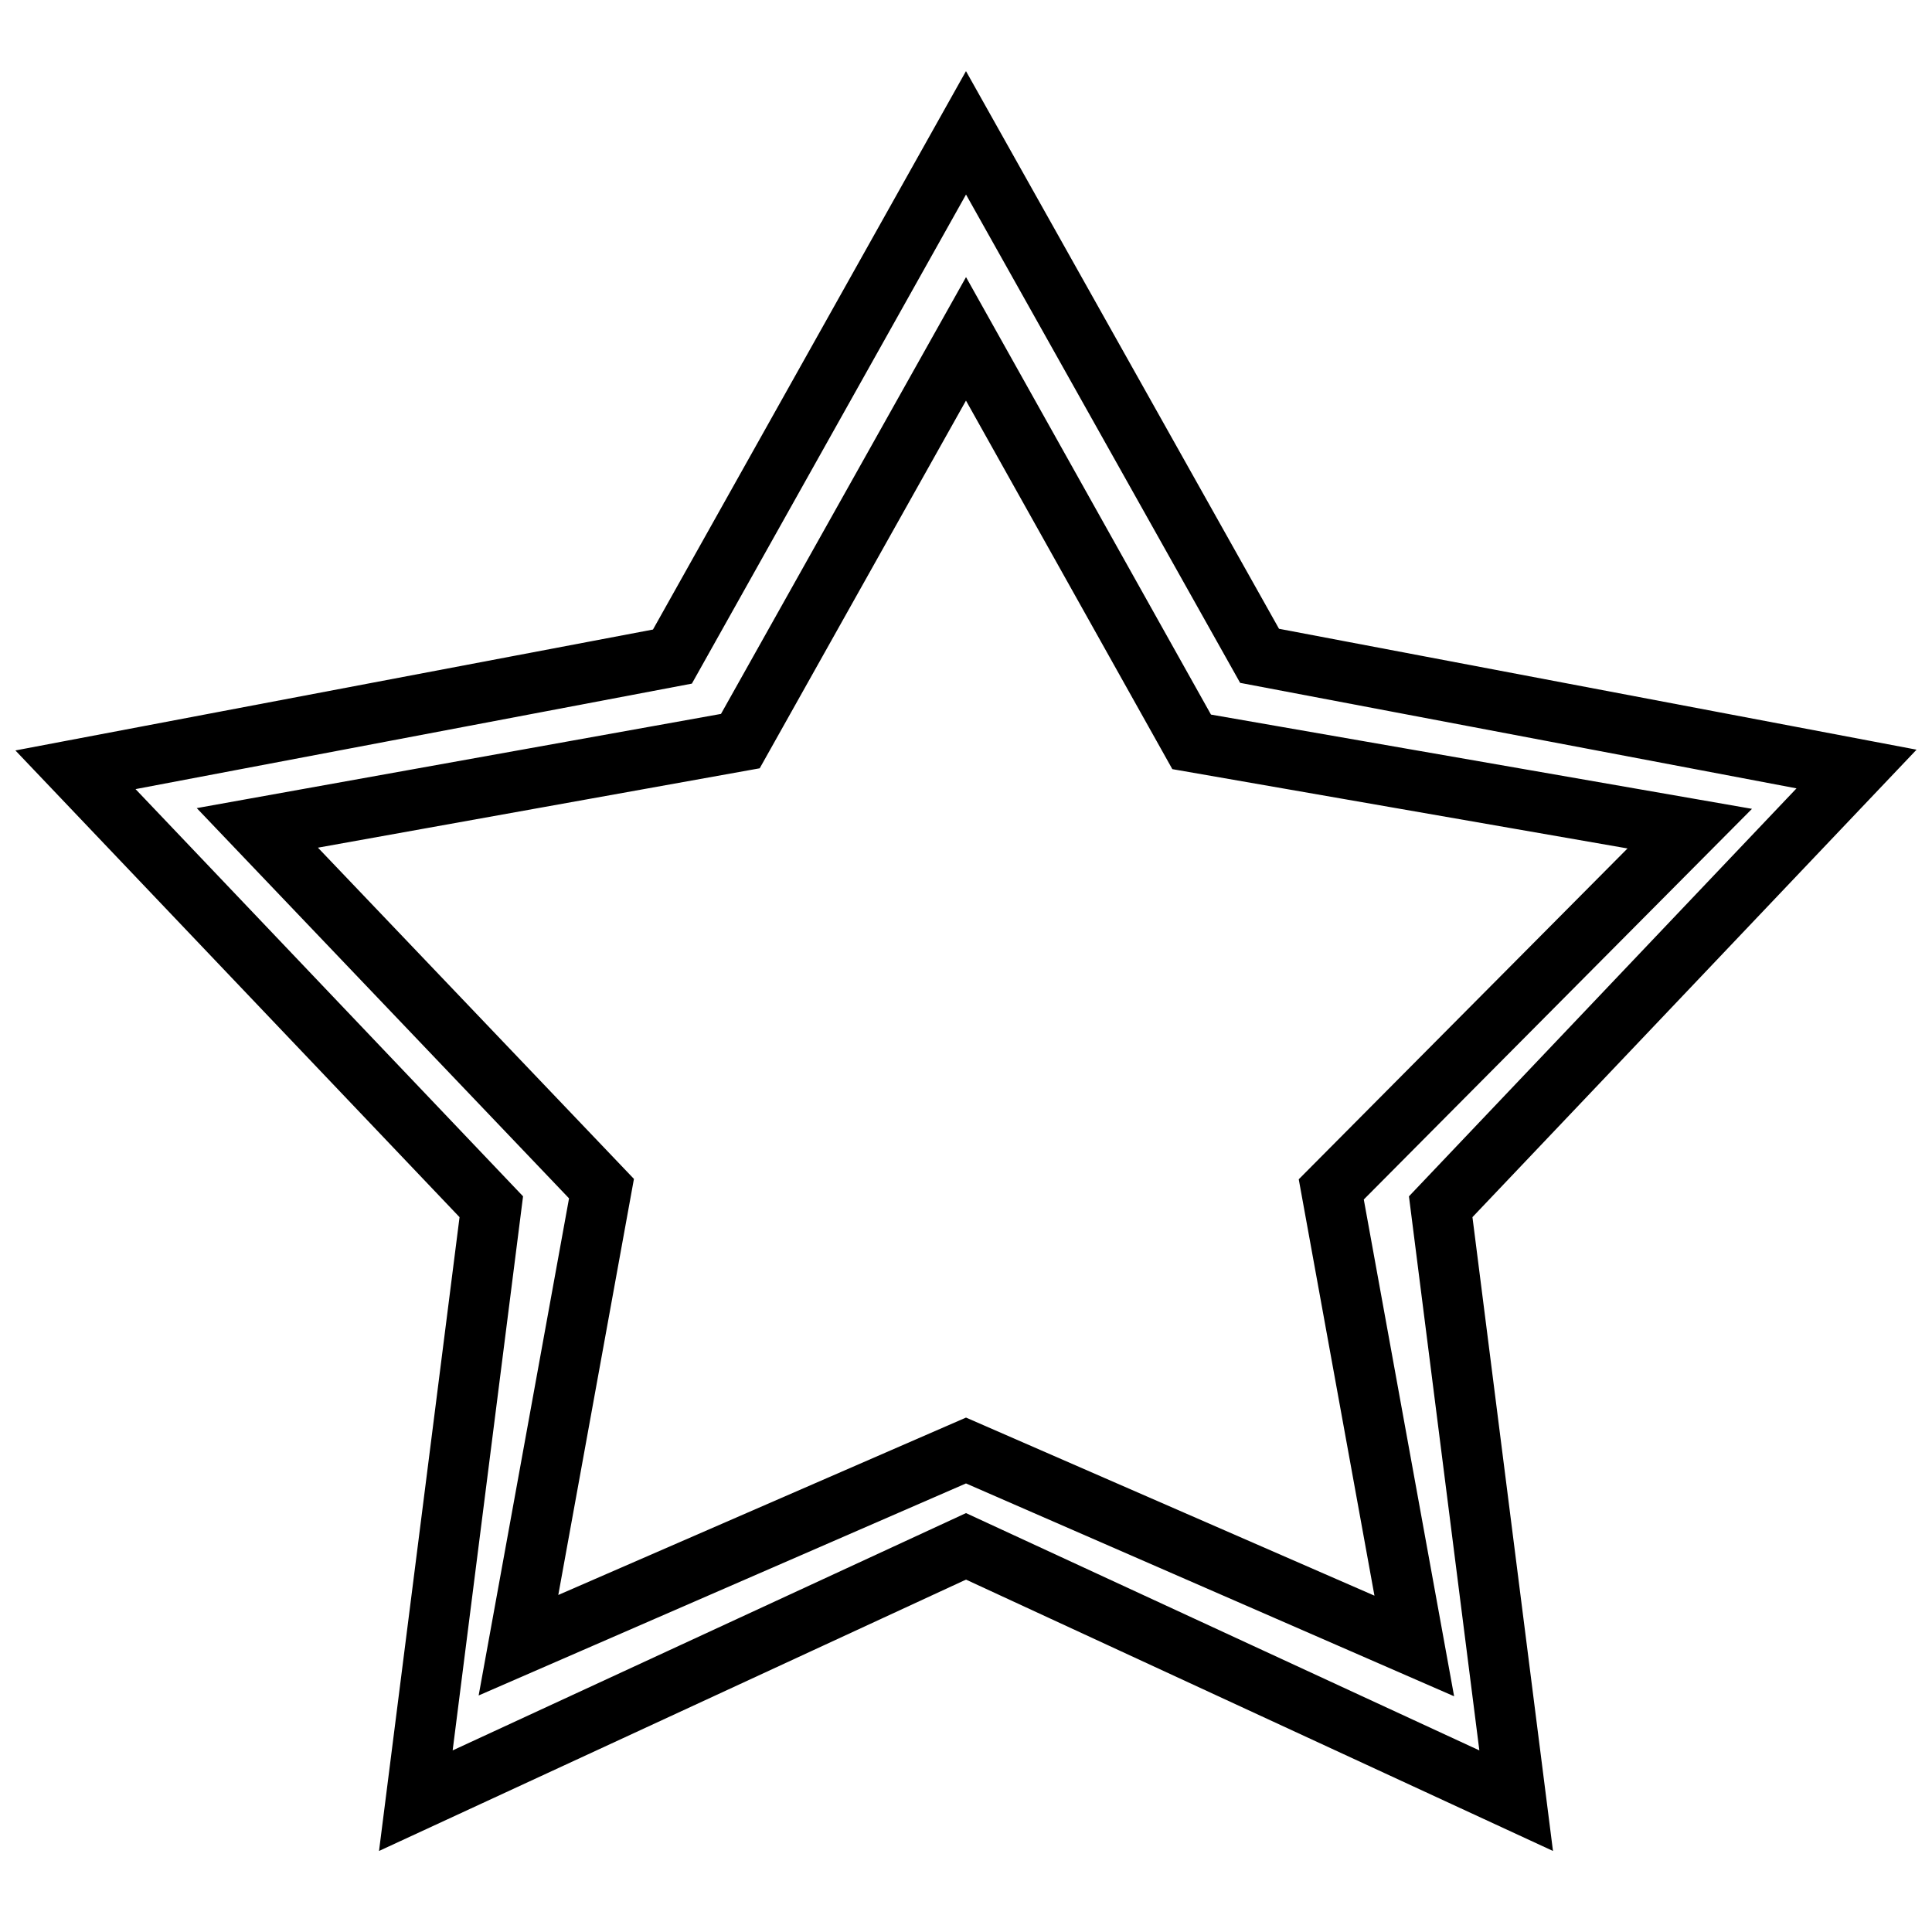
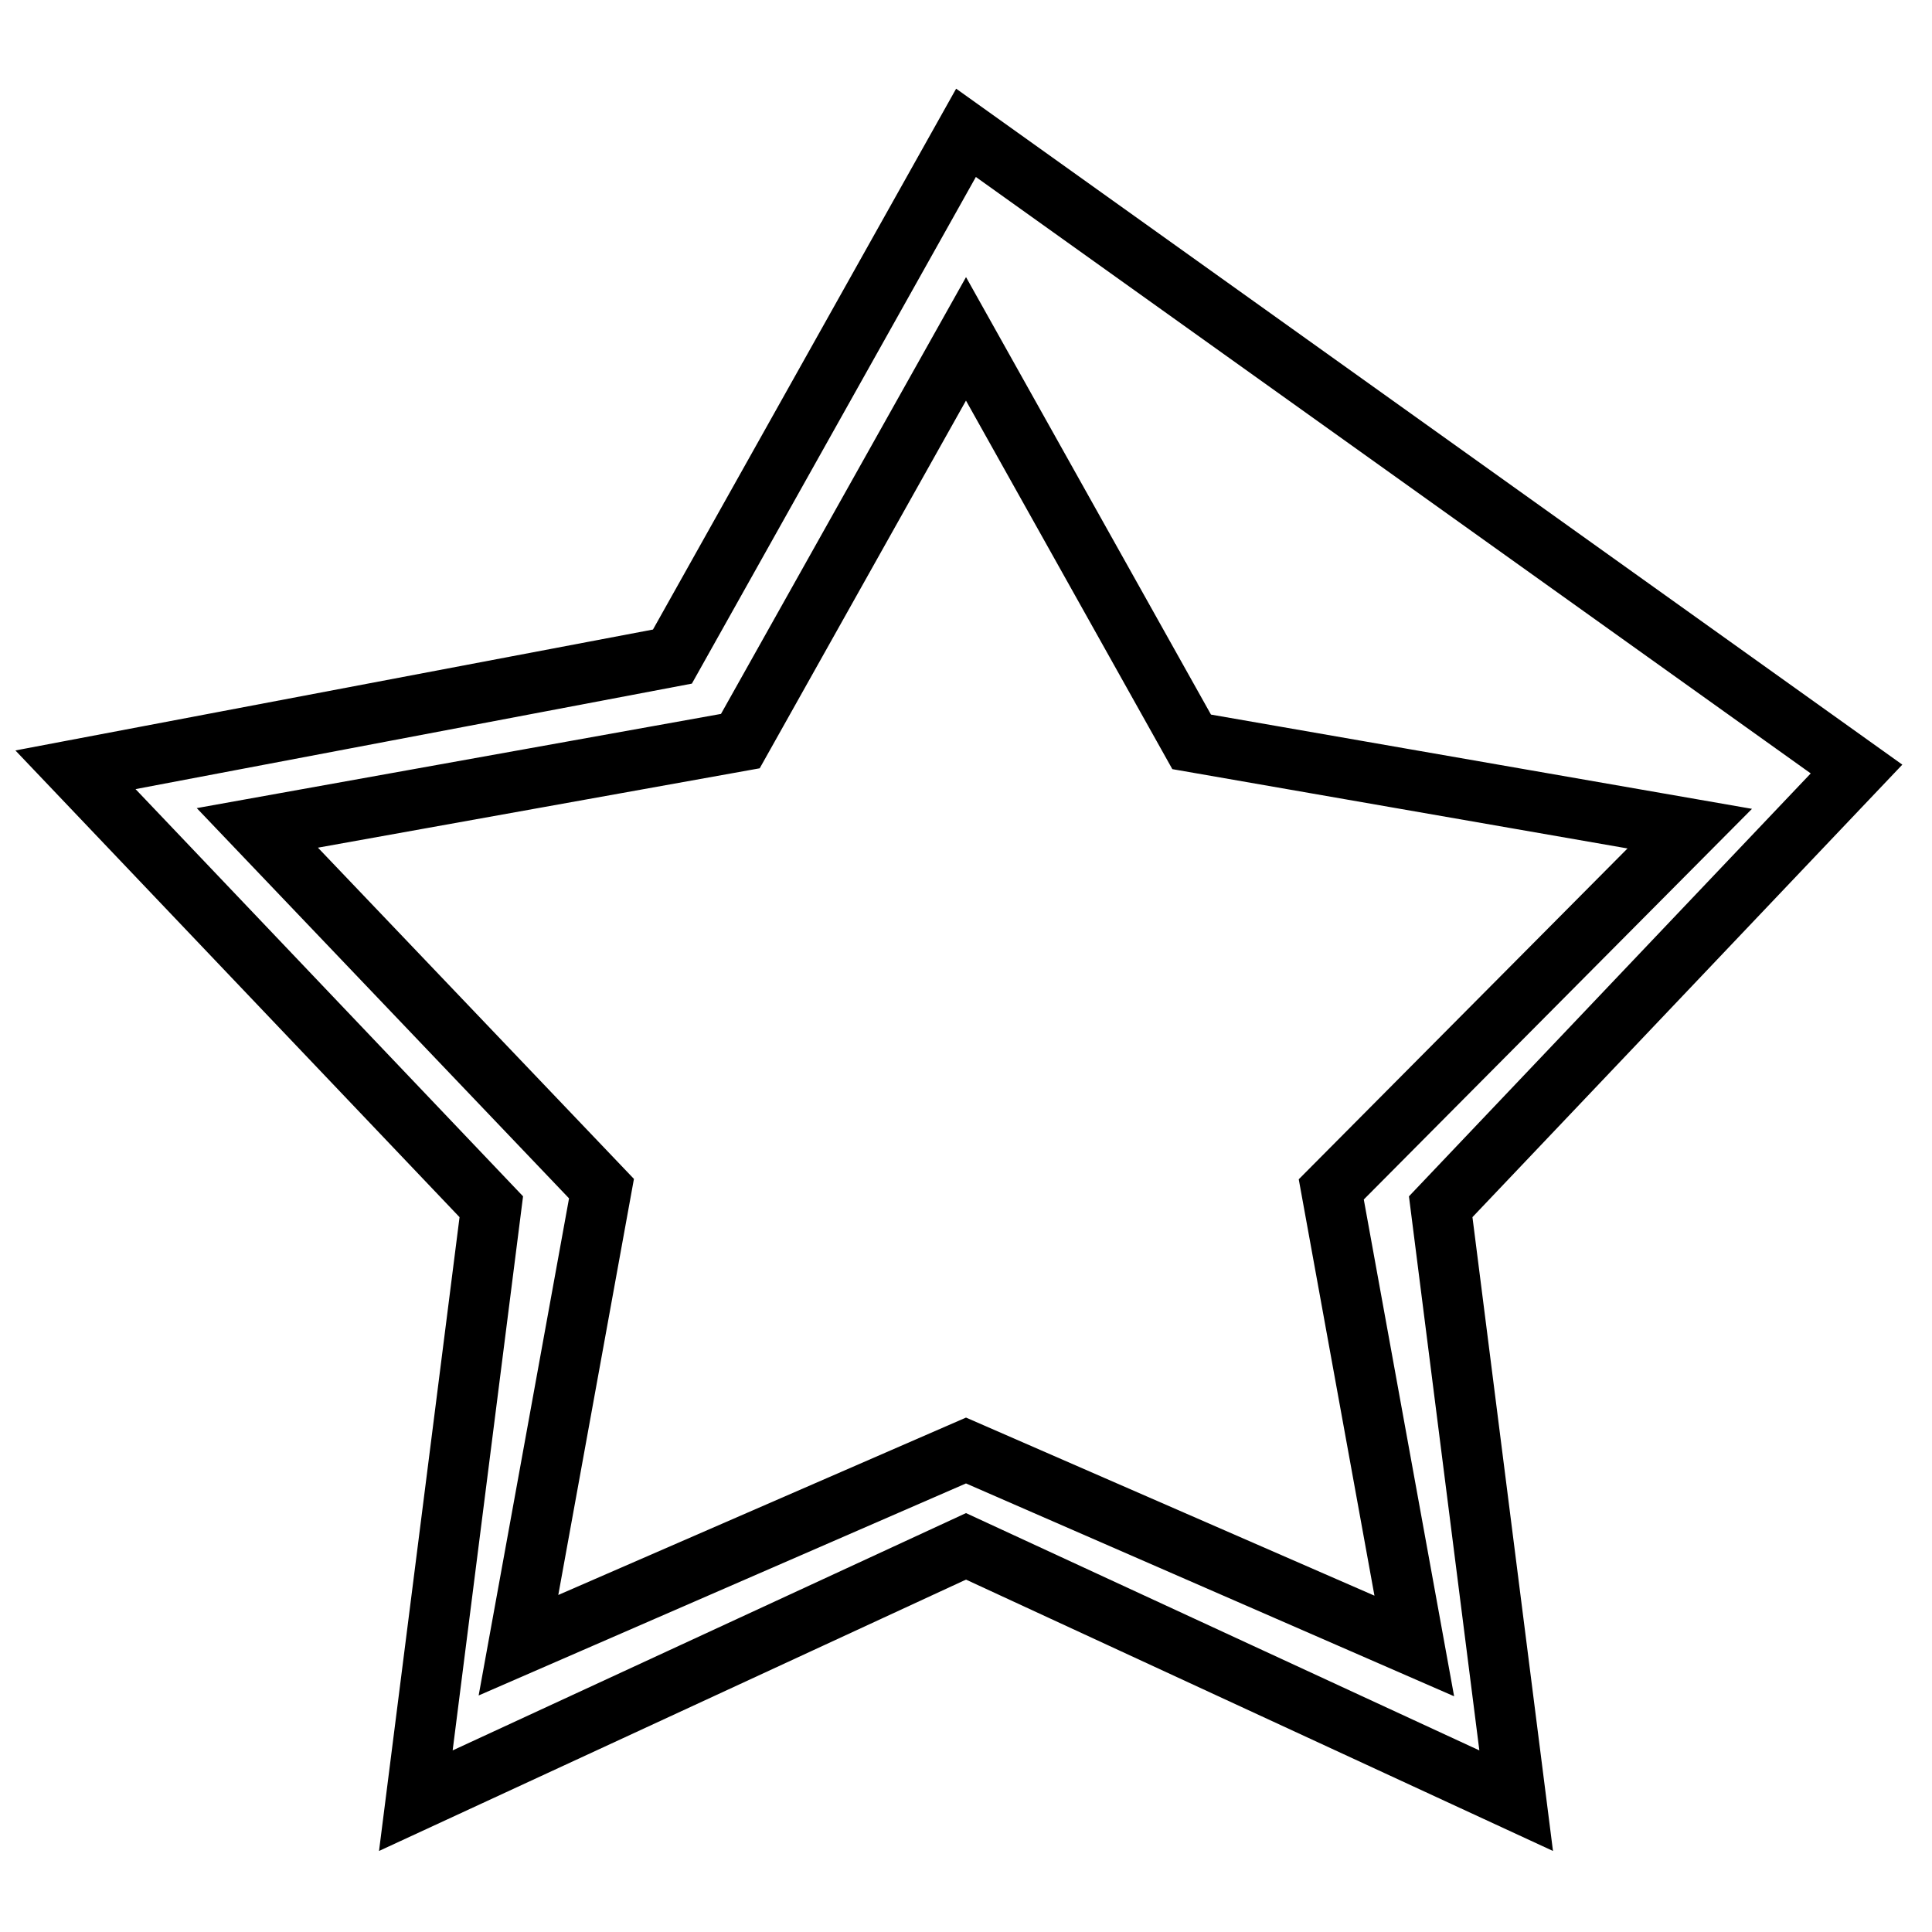
<svg xmlns="http://www.w3.org/2000/svg" version="1.1" x="0px" y="0px" viewBox="0 0 256 256" enable-background="new 0 0 256 256" xml:space="preserve">
  <g>
    <g>
-       <path stroke-width="8" fill-opacity="0" stroke="#000000" d="M246,101.9l-79.1-15L128,17.6L89.1,87l-79.1,15l55.1,57.9l-10,78.7l72.9-33.7l72.9,33.7l-10-78.7L246,101.9z M128,192.2L68.7,218l11-60.5l-45.6-47.8l64-11.5L128,44.9l29.9,53.4l66,11.5l-47.5,47.8l11,60.5L128,192.2z" />
+       <path stroke-width="8" fill-opacity="0" stroke="#000000" d="M246,101.9L128,17.6L89.1,87l-79.1,15l55.1,57.9l-10,78.7l72.9-33.7l72.9,33.7l-10-78.7L246,101.9z M128,192.2L68.7,218l11-60.5l-45.6-47.8l64-11.5L128,44.9l29.9,53.4l66,11.5l-47.5,47.8l11,60.5L128,192.2z" />
    </g>
  </g>
</svg>